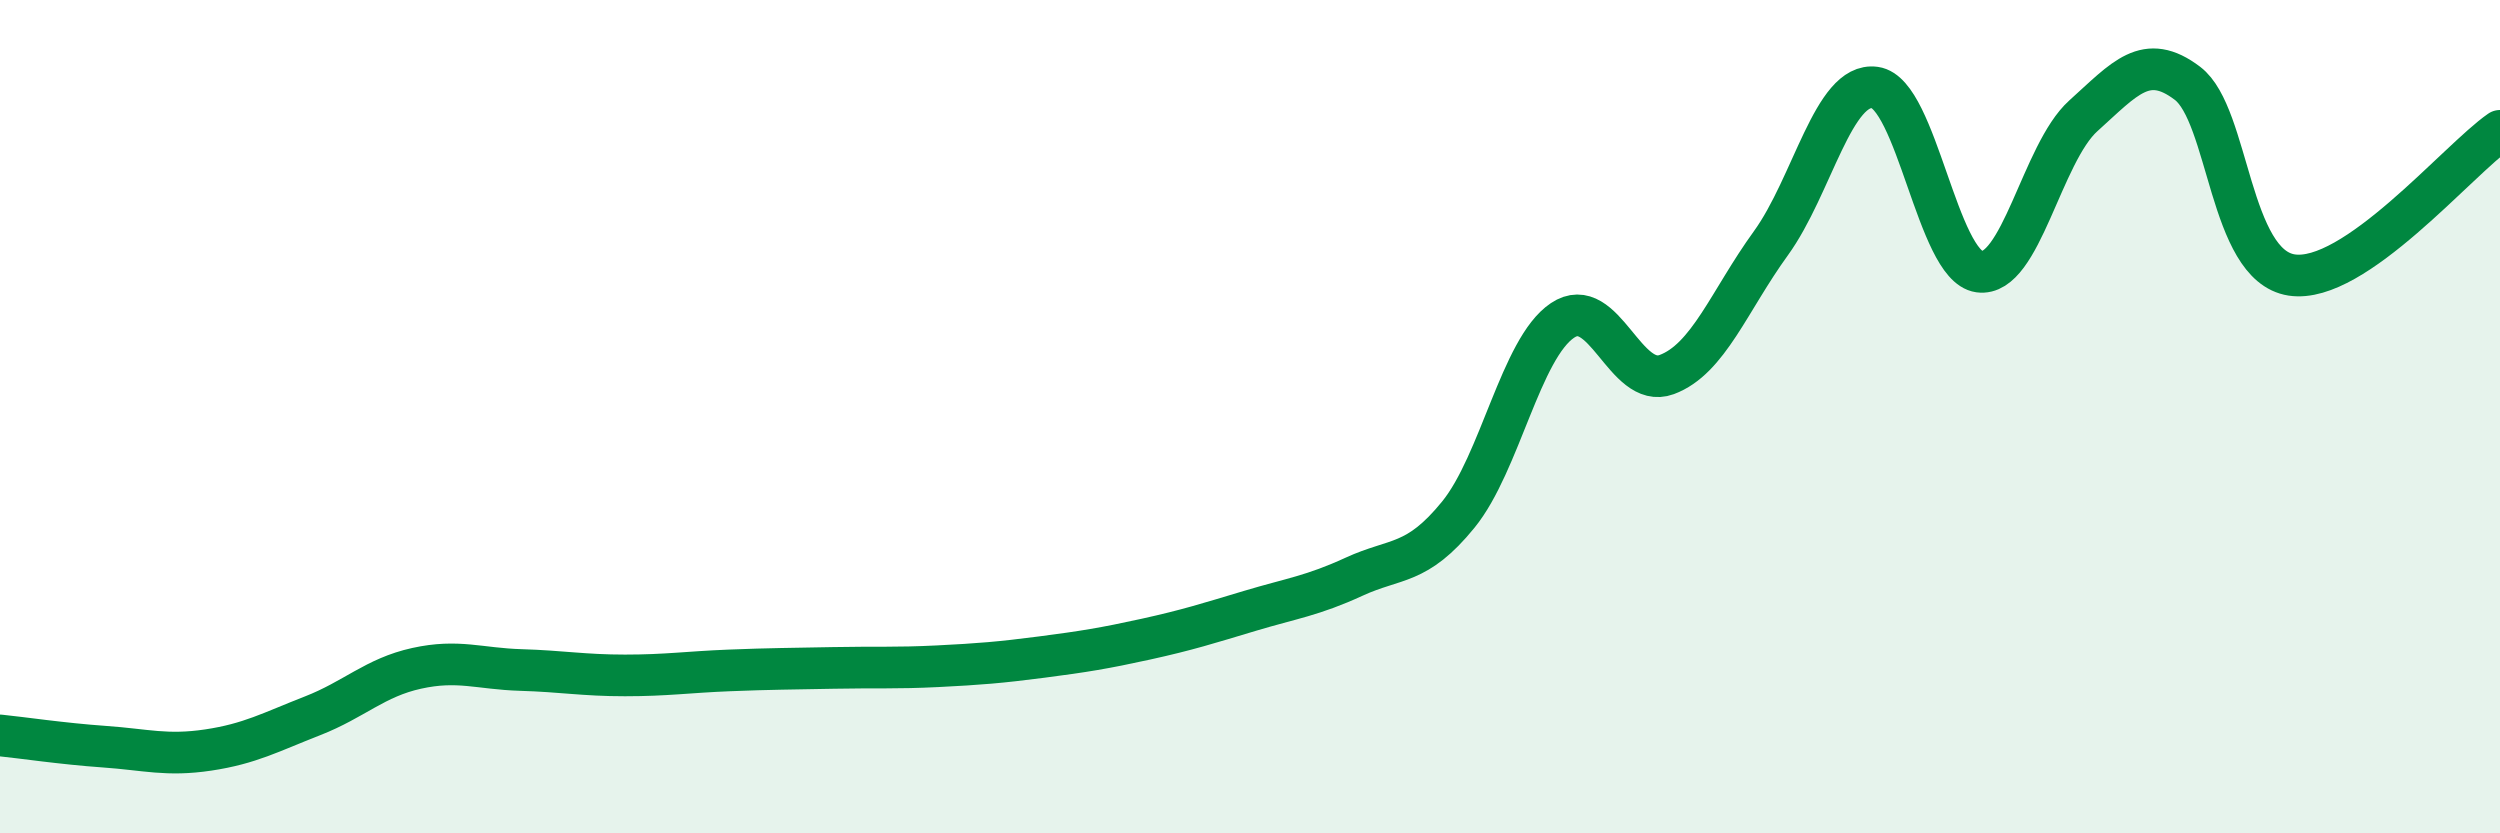
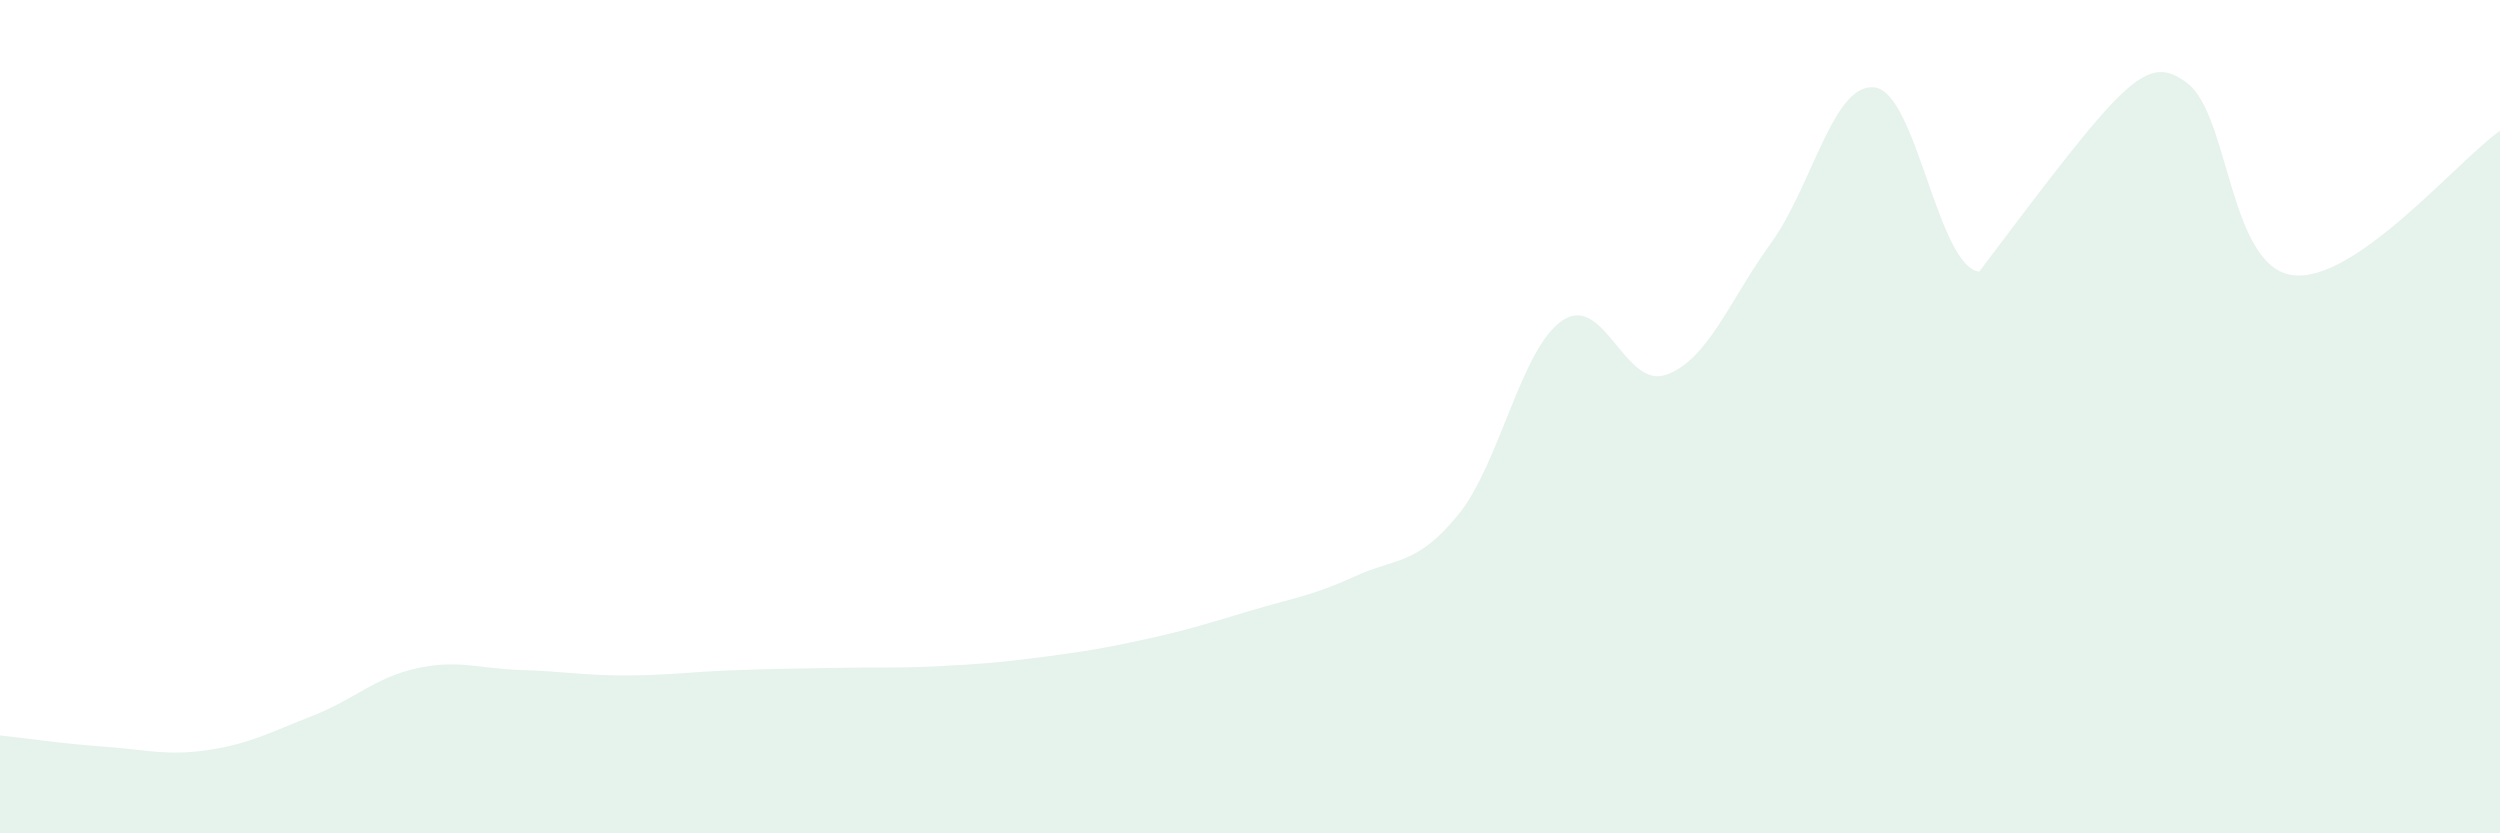
<svg xmlns="http://www.w3.org/2000/svg" width="60" height="20" viewBox="0 0 60 20">
-   <path d="M 0,17.65 C 0.5,17.7 1.5,17.85 2.5,17.92 C 3.5,17.99 4,18.15 5,18 C 6,17.85 6.5,17.57 7.5,17.18 C 8.5,16.79 9,16.26 10,16.04 C 11,15.82 11.5,16.05 12.5,16.08 C 13.5,16.11 14,16.21 15,16.21 C 16,16.21 16.5,16.13 17.5,16.09 C 18.5,16.05 19,16.05 20,16.03 C 21,16.01 21.5,16.04 22.5,15.99 C 23.5,15.94 24,15.9 25,15.77 C 26,15.64 26.5,15.56 27.5,15.34 C 28.5,15.12 29,14.96 30,14.66 C 31,14.36 31.5,14.3 32.5,13.84 C 33.5,13.38 34,13.58 35,12.35 C 36,11.12 36.5,8.36 37.5,7.69 C 38.5,7.02 39,9.36 40,8.99 C 41,8.62 41.5,7.22 42.5,5.84 C 43.5,4.46 44,1.96 45,2.1 C 46,2.24 46.5,6.38 47.5,6.52 C 48.5,6.66 49,3.68 50,2.78 C 51,1.88 51.5,1.24 52.5,2 C 53.5,2.76 53.5,6.37 55,6.6 C 56.5,6.83 59,3.83 60,3.14L60 20L0 20Z" fill="#008740" opacity="0.1" stroke-linecap="round" stroke-linejoin="round" />
-   <path d="M 0,17.65 C 0.5,17.7 1.5,17.85 2.5,17.92 C 3.5,17.99 4,18.15 5,18 C 6,17.85 6.5,17.57 7.5,17.18 C 8.5,16.79 9,16.26 10,16.04 C 11,15.82 11.5,16.05 12.5,16.08 C 13.5,16.11 14,16.21 15,16.21 C 16,16.21 16.5,16.13 17.5,16.09 C 18.5,16.05 19,16.05 20,16.03 C 21,16.01 21.5,16.04 22.5,15.99 C 23.5,15.94 24,15.9 25,15.77 C 26,15.64 26.5,15.56 27.5,15.34 C 28.5,15.12 29,14.96 30,14.66 C 31,14.36 31.5,14.3 32.5,13.84 C 33.5,13.38 34,13.58 35,12.35 C 36,11.12 36.5,8.36 37.5,7.69 C 38.5,7.02 39,9.36 40,8.99 C 41,8.62 41.5,7.22 42.5,5.84 C 43.5,4.46 44,1.96 45,2.1 C 46,2.24 46.5,6.38 47.5,6.52 C 48.5,6.66 49,3.68 50,2.78 C 51,1.88 51.5,1.24 52.5,2 C 53.5,2.76 53.5,6.37 55,6.6 C 56.5,6.83 59,3.83 60,3.14" stroke="#008740" stroke-width="1" fill="none" stroke-linecap="round" stroke-linejoin="round" />
+   <path d="M 0,17.65 C 0.5,17.7 1.5,17.85 2.5,17.92 C 3.5,17.99 4,18.15 5,18 C 6,17.85 6.5,17.57 7.5,17.18 C 8.5,16.79 9,16.26 10,16.04 C 11,15.82 11.5,16.05 12.5,16.08 C 13.5,16.11 14,16.21 15,16.21 C 16,16.21 16.5,16.13 17.5,16.09 C 18.5,16.05 19,16.05 20,16.03 C 21,16.01 21.5,16.04 22.5,15.99 C 23.5,15.94 24,15.9 25,15.77 C 26,15.64 26.5,15.56 27.5,15.34 C 28.5,15.12 29,14.96 30,14.66 C 31,14.36 31.5,14.3 32.5,13.84 C 33.5,13.38 34,13.58 35,12.35 C 36,11.12 36.5,8.36 37.5,7.69 C 38.5,7.02 39,9.36 40,8.99 C 41,8.62 41.5,7.22 42.5,5.84 C 43.5,4.46 44,1.96 45,2.1 C 46,2.24 46.5,6.38 47.5,6.52 C 51,1.88 51.5,1.24 52.5,2 C 53.5,2.76 53.5,6.37 55,6.6 C 56.5,6.83 59,3.83 60,3.14L60 20L0 20Z" fill="#008740" opacity="0.1" stroke-linecap="round" stroke-linejoin="round" />
</svg>